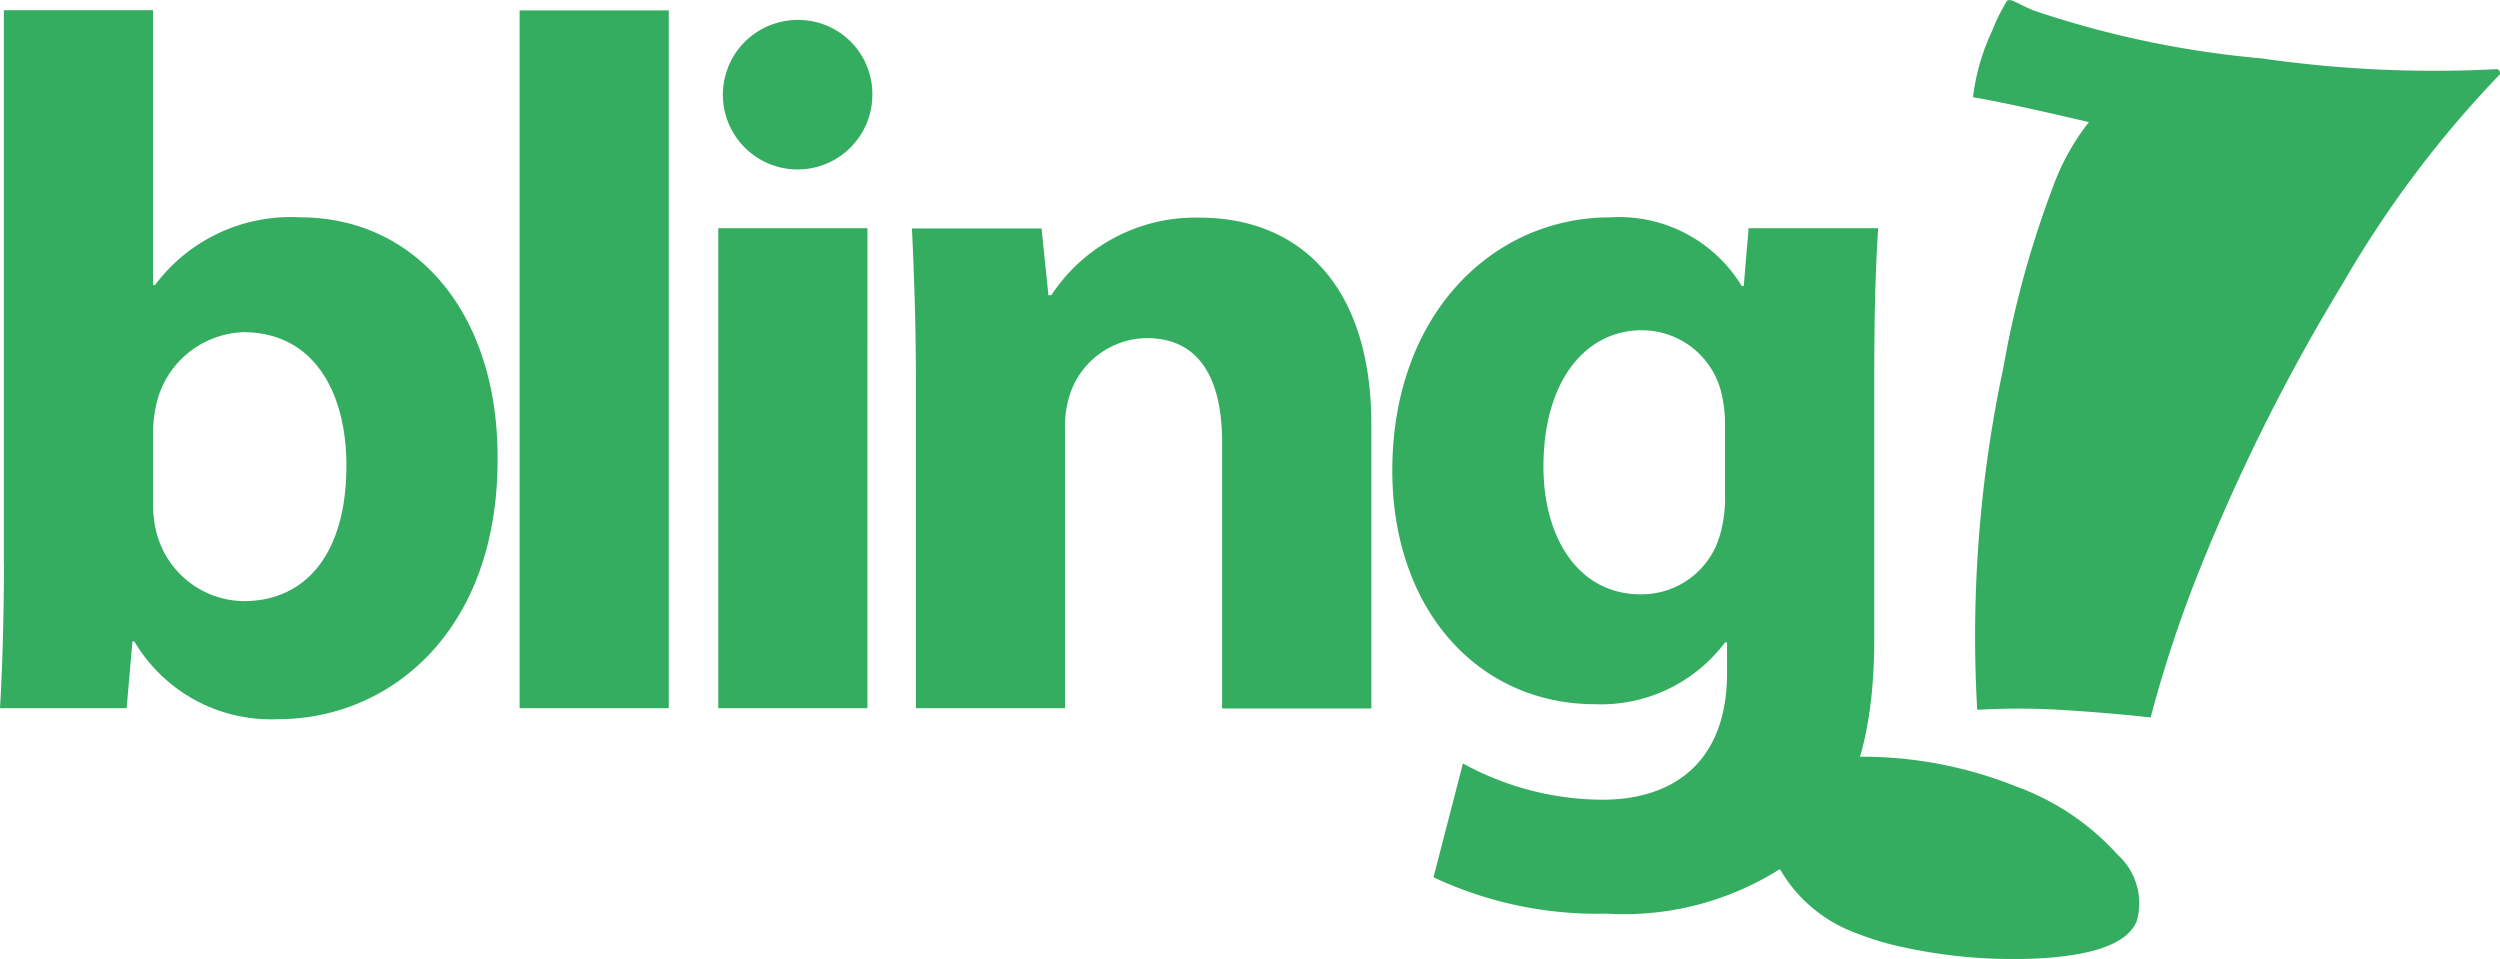
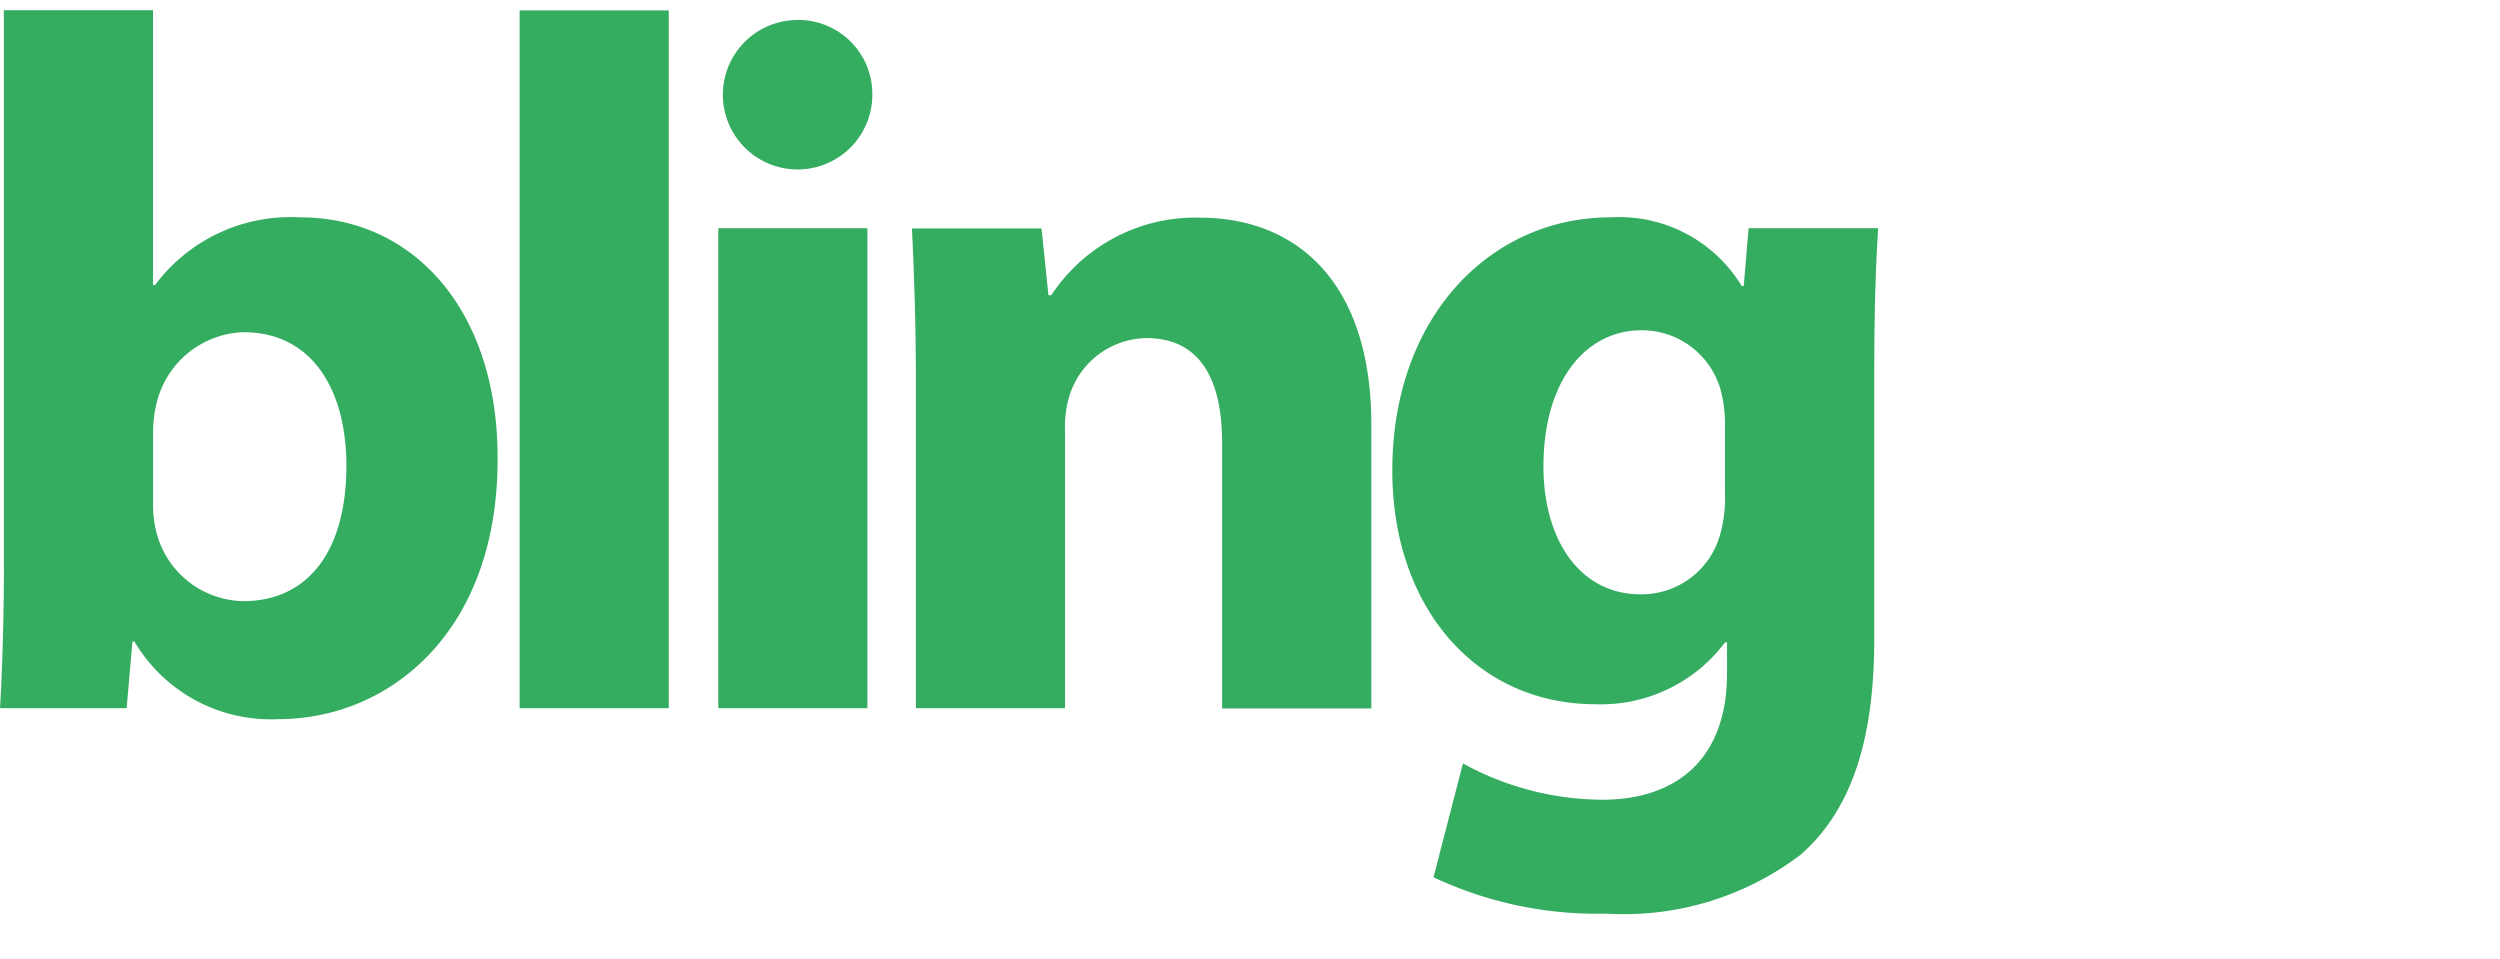
<svg xmlns="http://www.w3.org/2000/svg" id="Grupo_1" data-name="Grupo 1" width="86.402" height="33.142" viewBox="0 0 86.402 33.142">
  <path id="Caminho_1" data-name="Caminho 1" d="M100.089,366.763c0,1.867-.067,3.868-.136,4.954h4.377l.2-2.307h.067a5.477,5.477,0,0,0,4.988,2.685c3.8,0,7.565-2.991,7.565-8.963.034-5.088-2.85-8.379-6.819-8.379a5.845,5.845,0,0,0-5.021,2.341h-.069v-9.5h-5.155v19.168Zm5.155-4.545a4.363,4.363,0,0,1,.1-.952,3.2,3.2,0,0,1,3.02-2.544c2.408,0,3.561,2.037,3.561,4.614,0,2.985-1.357,4.681-3.561,4.681a3.157,3.157,0,0,1-3.02-2.441,3.831,3.831,0,0,1-.1-.917v-2.441Zm12.667,9.5h5.155V347.6h-5.155v24.122Zm12.021,0V355.127h-5.155v16.591Zm-2.544-23.783a2.583,2.583,0,1,0,2.714,2.578,2.558,2.558,0,0,0-2.714-2.578Zm4.219,23.783h5.155v-9.568a3.68,3.68,0,0,1,.17-1.288,2.835,2.835,0,0,1,2.647-1.936c1.867,0,2.611,1.46,2.611,3.6v9.2h5.158v-9.805c0-4.887-2.544-7.158-5.938-7.158a5.954,5.954,0,0,0-5.122,2.68h-.1l-.239-2.307h-4.478c.069,1.493.136,3.222.136,5.292v11.3Zm33.123-11.639c0-2.475.067-3.865.134-4.952h-4.478l-.168,2h-.069a4.955,4.955,0,0,0-4.545-2.374c-4.1,0-7.532,3.394-7.532,8.752,0,4.748,2.917,8.075,7.022,8.075a5.365,5.365,0,0,0,4.478-2.137h.069V370.5c0,3.09-1.867,4.38-4.308,4.38a10.1,10.1,0,0,1-4.82-1.254l-1.017,3.935a13.289,13.289,0,0,0,5.971,1.256,10.093,10.093,0,0,0,6.718-2.037c1.9-1.663,2.544-4.275,2.544-7.469v-9.229Zm-5.158,4.241a4.732,4.732,0,0,1-.17,1.393,2.816,2.816,0,0,1-2.748,2.068c-2.137,0-3.358-1.934-3.358-4.411,0-3.018,1.493-4.715,3.391-4.715a2.829,2.829,0,0,1,2.783,2.274,4.559,4.559,0,0,1,.1.95v2.441Z" transform="translate(-99.953 -347.241)" fill="#34ad61" />
-   <path id="Caminho_2" data-name="Caminho 2" d="M152.592,350a37.418,37.418,0,0,0-5.433,7.232,66.763,66.763,0,0,0-4.867,9.689,43.817,43.817,0,0,0-1.775,5.312c-.765-.087-1.721-.172-2.873-.248a24.773,24.773,0,0,0-3.121-.016,44.624,44.624,0,0,1,.9-11.809,34.573,34.573,0,0,1,1.721-6.273,8.082,8.082,0,0,1,1.239-2.229c-1.851-.436-3.184-.724-4.006-.861a7.532,7.532,0,0,1,.673-2.321,6.472,6.472,0,0,1,.476-.966c.031-.078.114-.092.244-.038.02.009.123.056.3.143s.306.145.4.183a33.849,33.849,0,0,0,7.885,1.657,41.71,41.71,0,0,0,8.14.371.181.181,0,0,1,.105.172Zm-12.558,29.276c-.3.733-1.384,1.156-3.246,1.277a17.859,17.859,0,0,1-4.764-.367,9.642,9.642,0,0,1-1.643-.485,5.021,5.021,0,0,1-2.625-2.139,2.925,2.925,0,0,1-.279-2.638c.387-.957,1.592-1.406,3.617-1.324a14.287,14.287,0,0,1,4.753,1.01,8.721,8.721,0,0,1,3.532,2.37,2.257,2.257,0,0,1,.655,2.3Z" transform="translate(-66.189 -347.437)" fill="#34ad61" />
</svg>